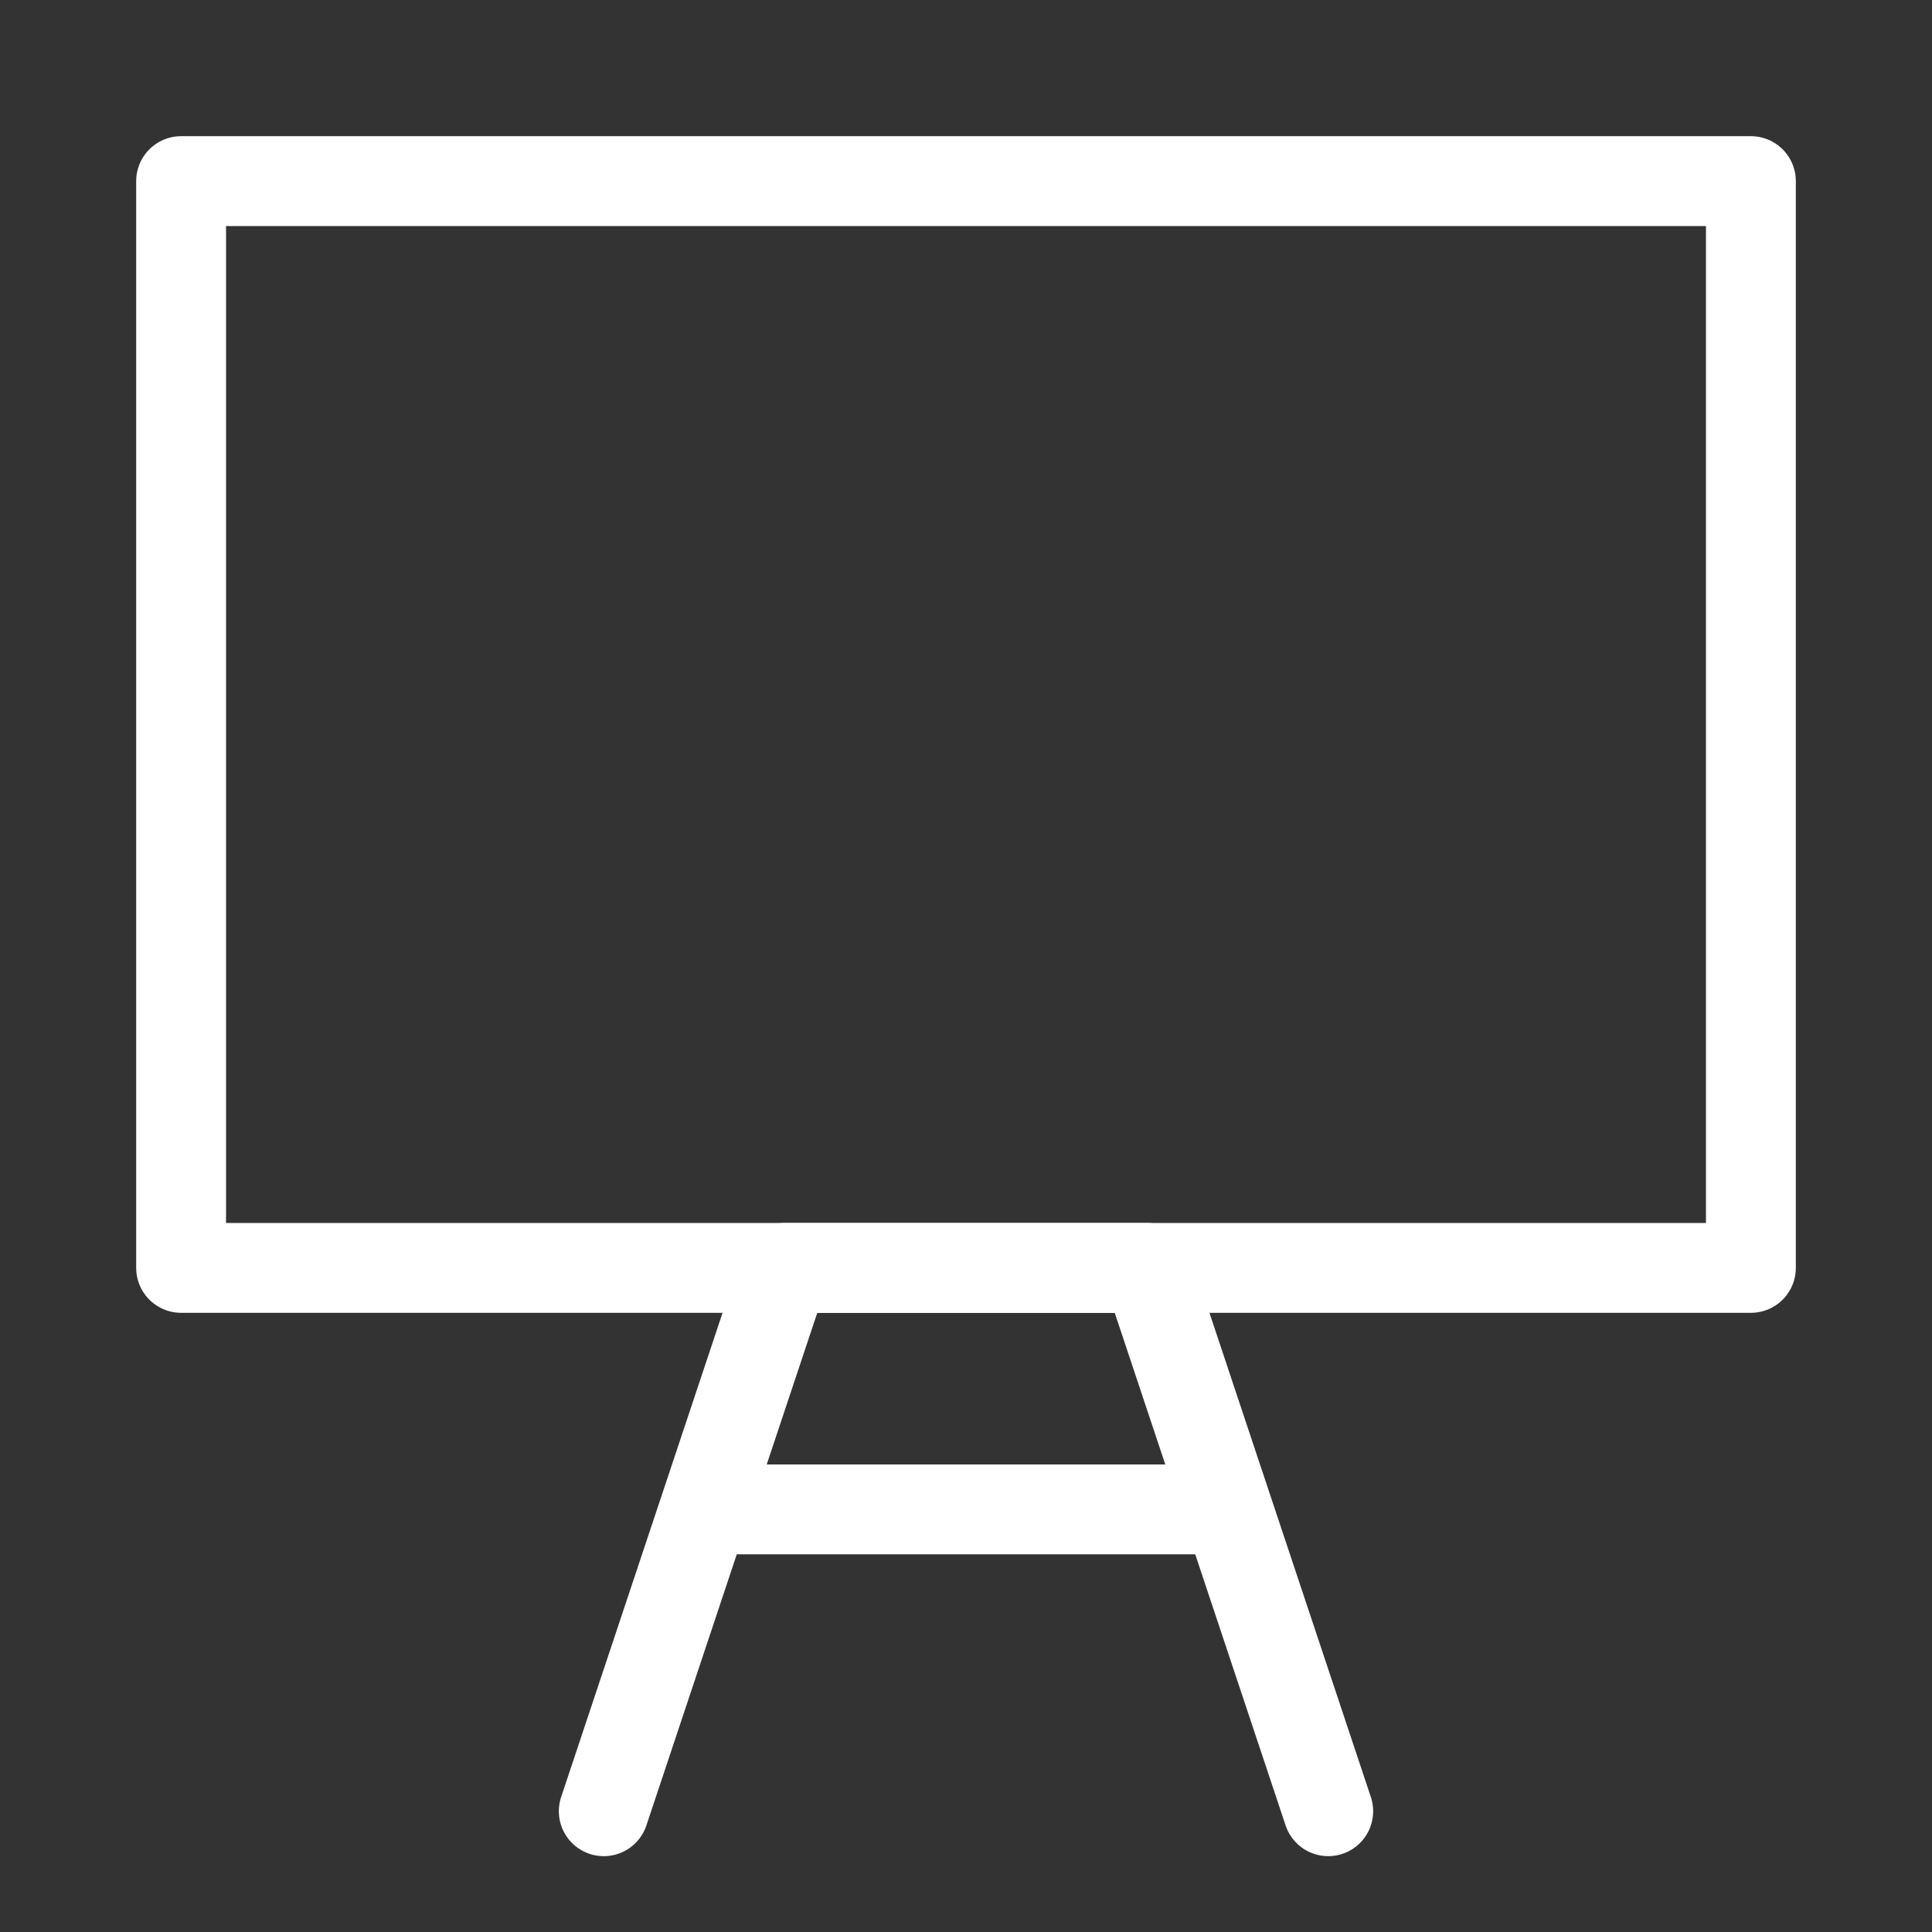
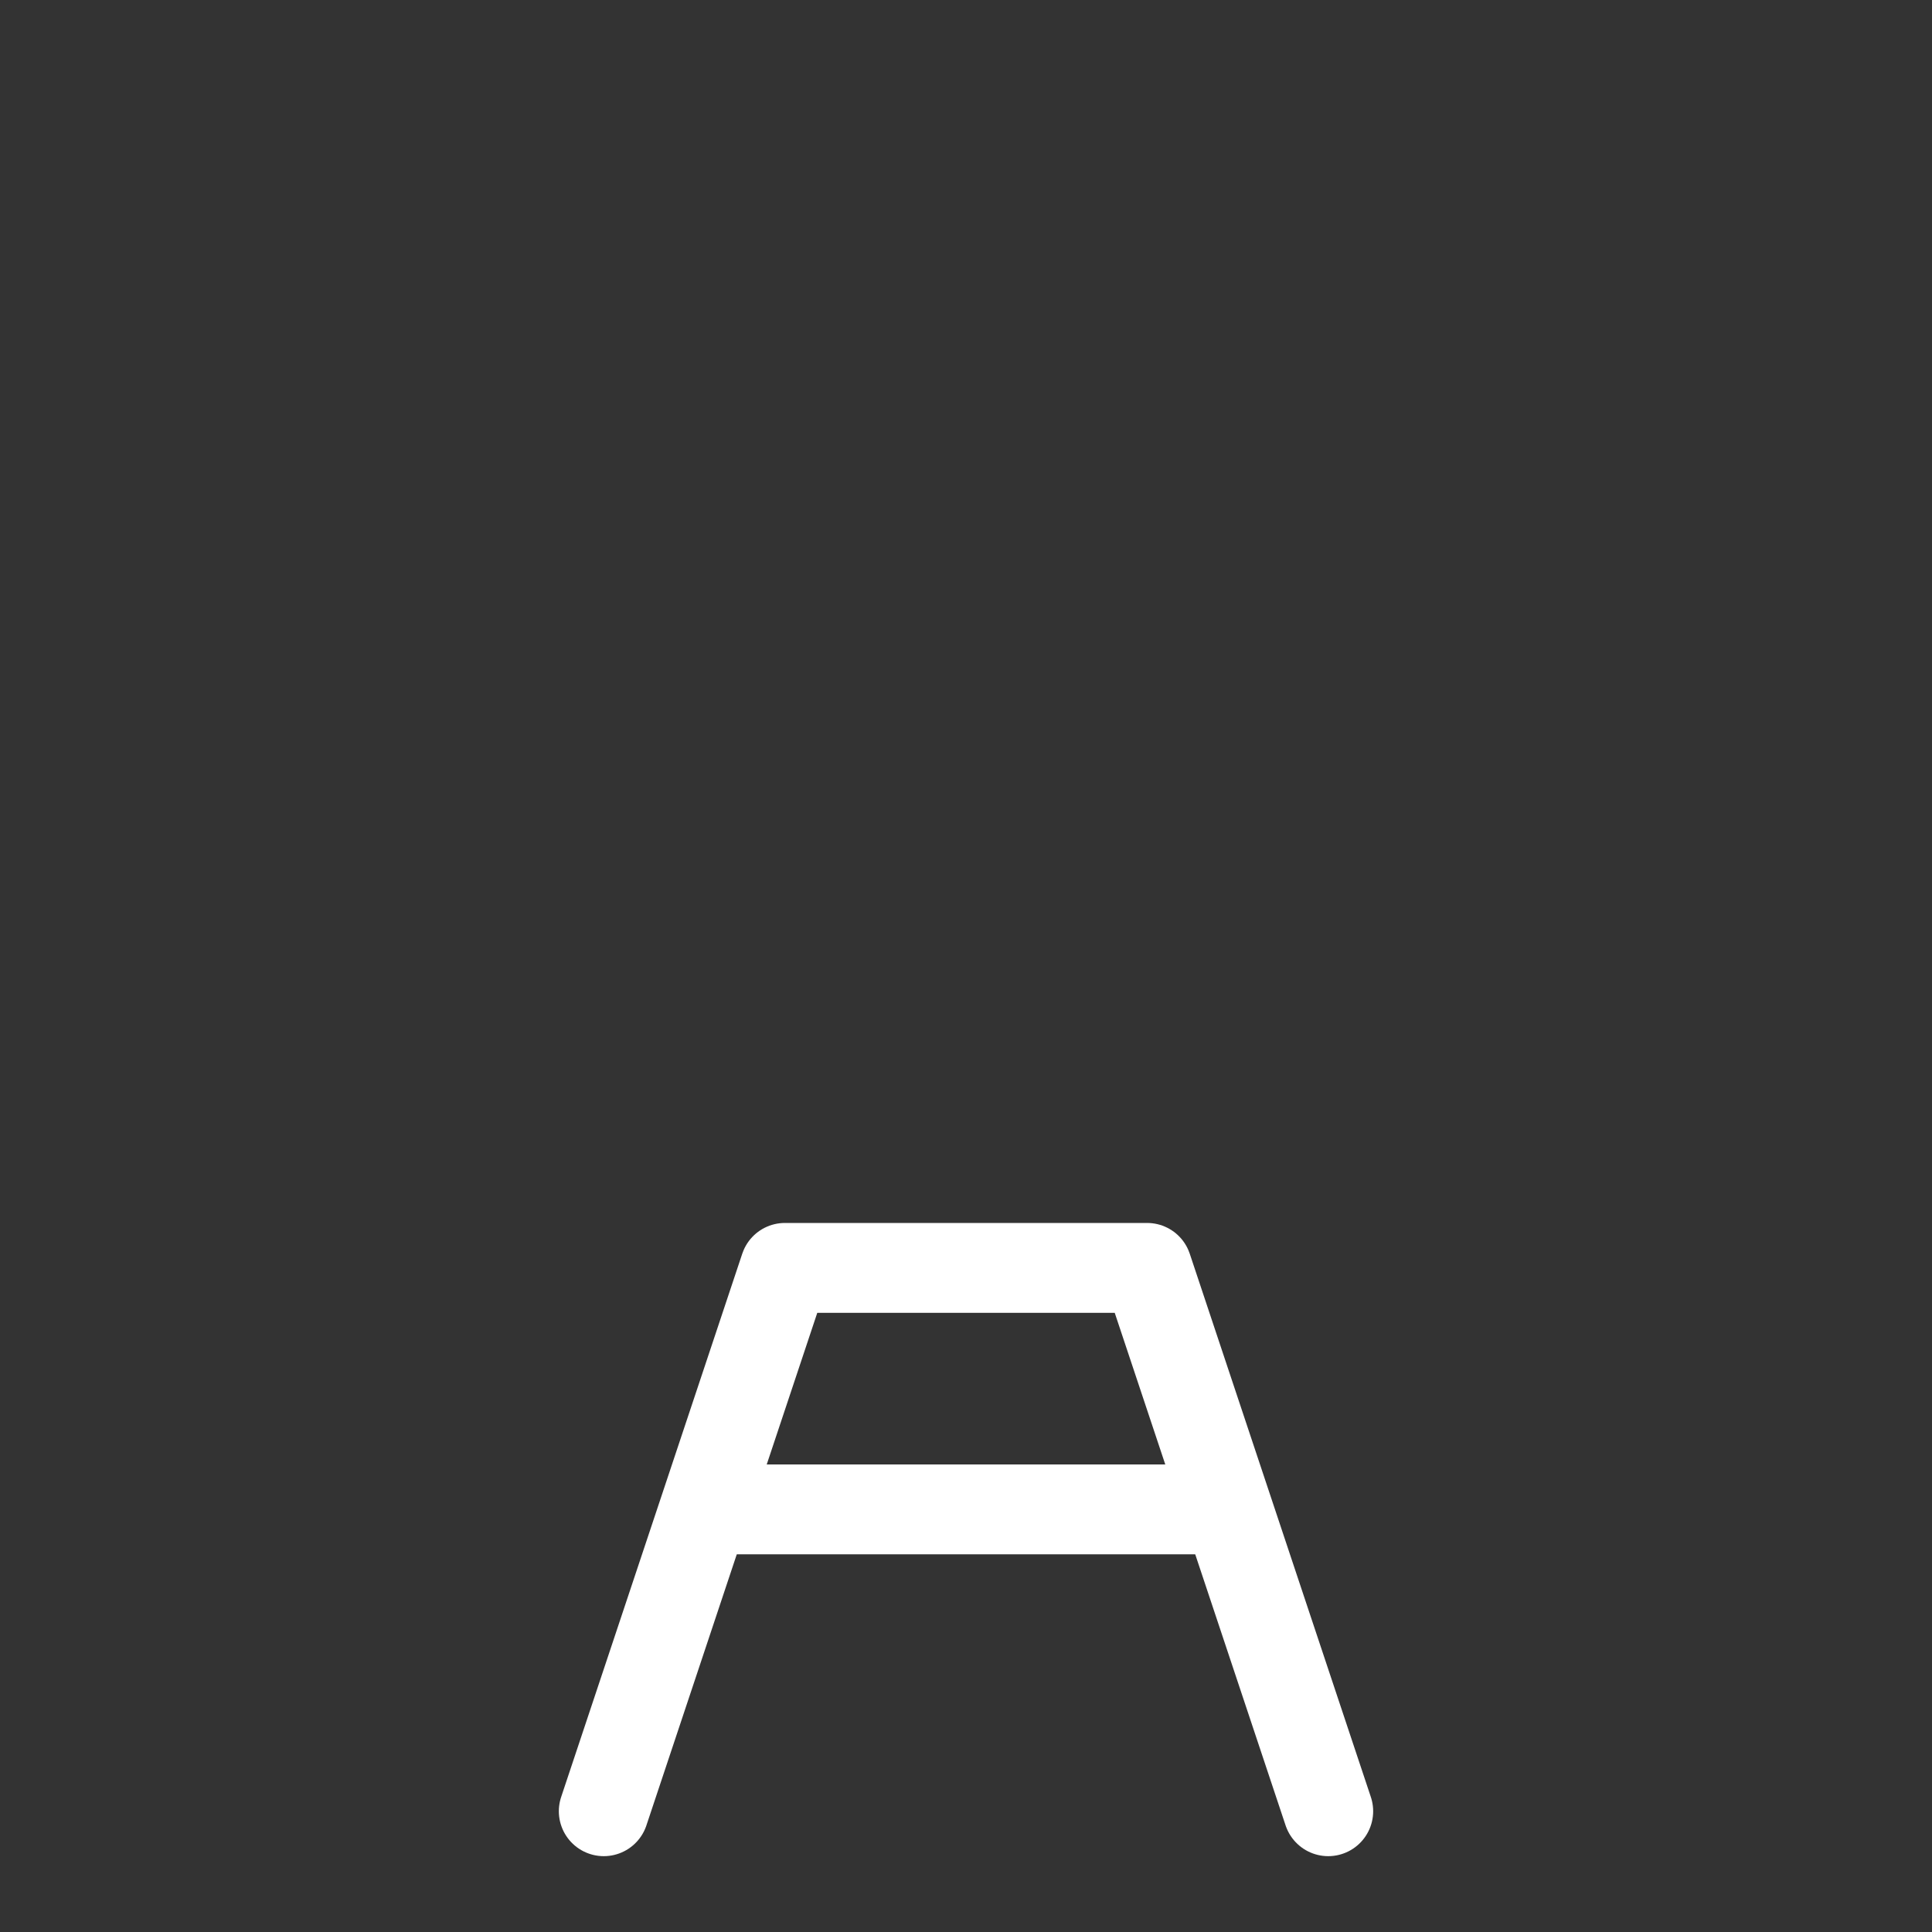
<svg xmlns="http://www.w3.org/2000/svg" width="43" height="43" viewBox="0 0 43 43" fill="none">
  <rect x="0" y="0" width="43" height="43" fill="#333333" stroke="none" />
-   <path d="M38.969 4.031H4.031V28.219H38.969V4.031Z" stroke="white" stroke-width="2" stroke-miterlimit="10" stroke-linecap="round" stroke-linejoin="round" />
  <path d="M13.438 40.312L17.469 28.219H25.531L29.562 40.312" stroke="white" stroke-width="2" stroke-miterlimit="10" stroke-linecap="round" stroke-linejoin="round" />
  <path d="M16.125 33.594H26.875" stroke="white" stroke-width="2" stroke-miterlimit="10" stroke-linecap="round" stroke-linejoin="round" />
</svg>